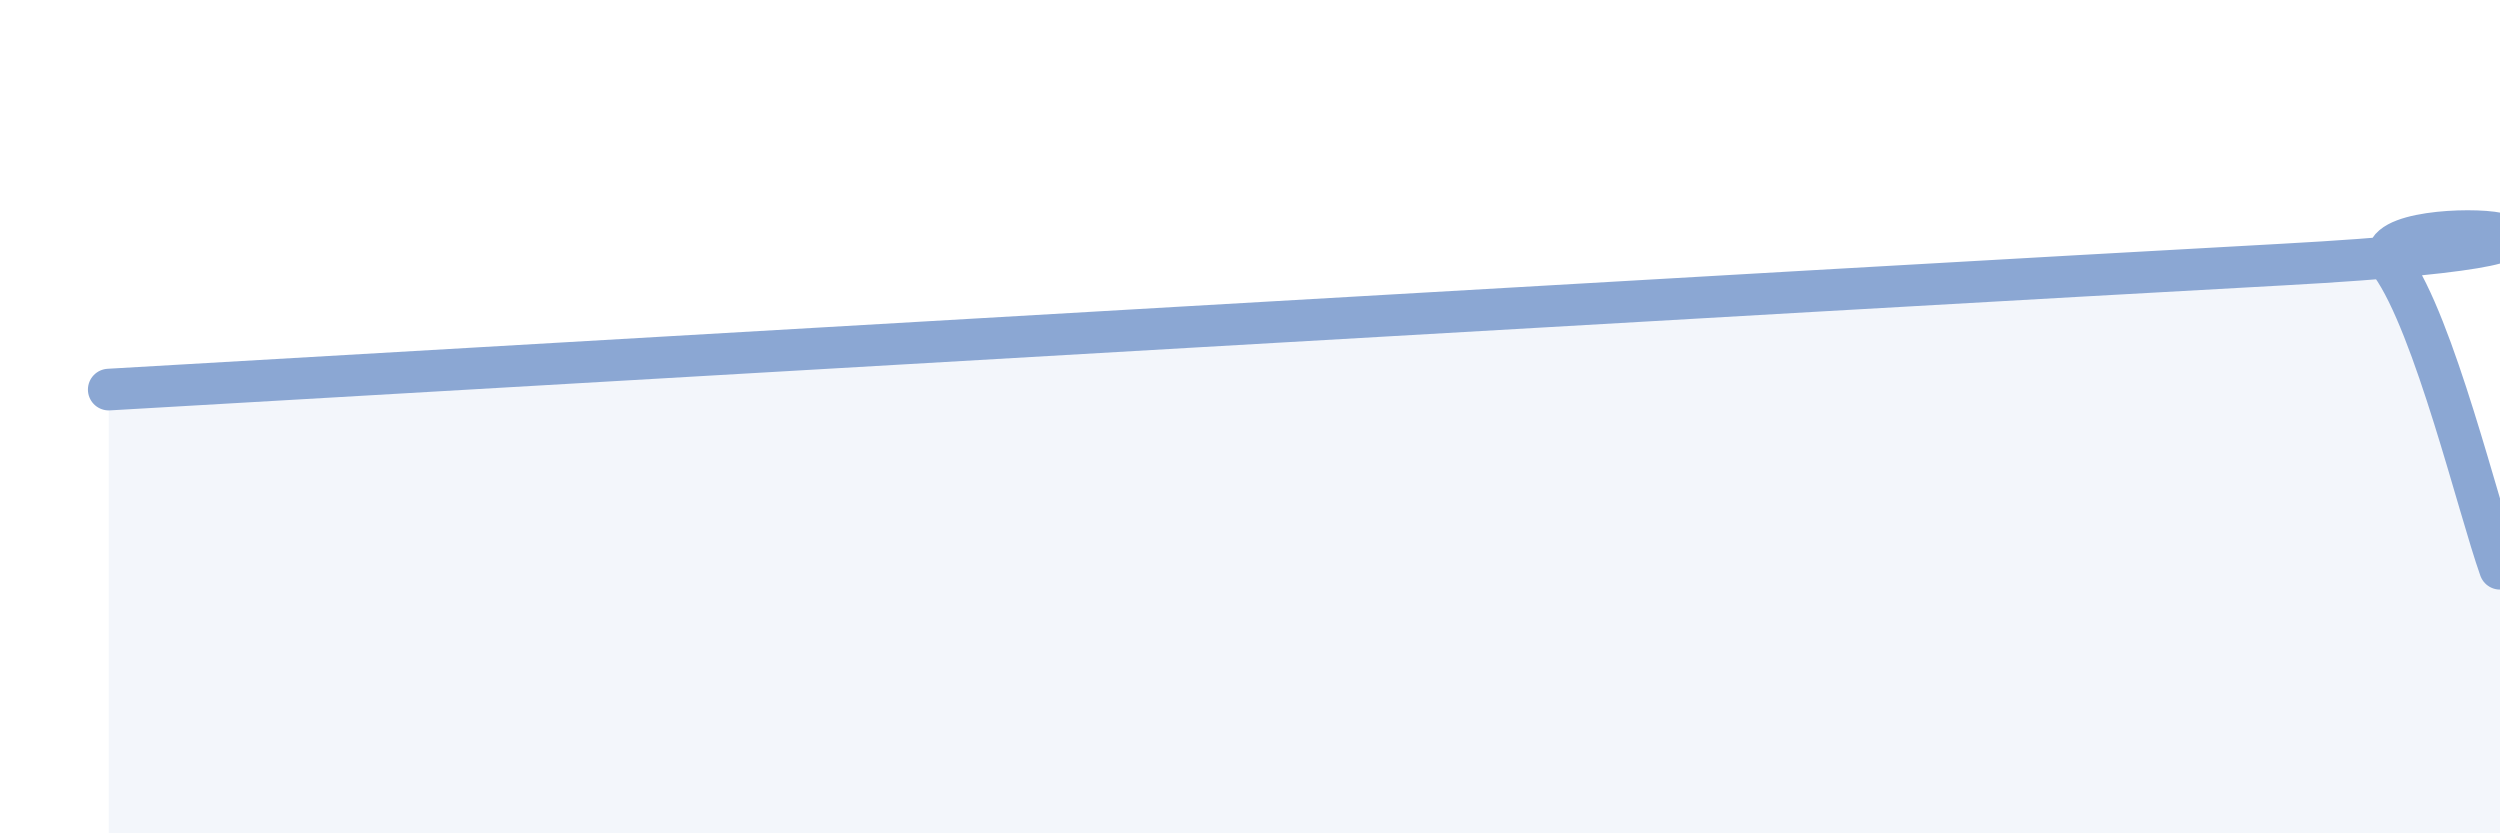
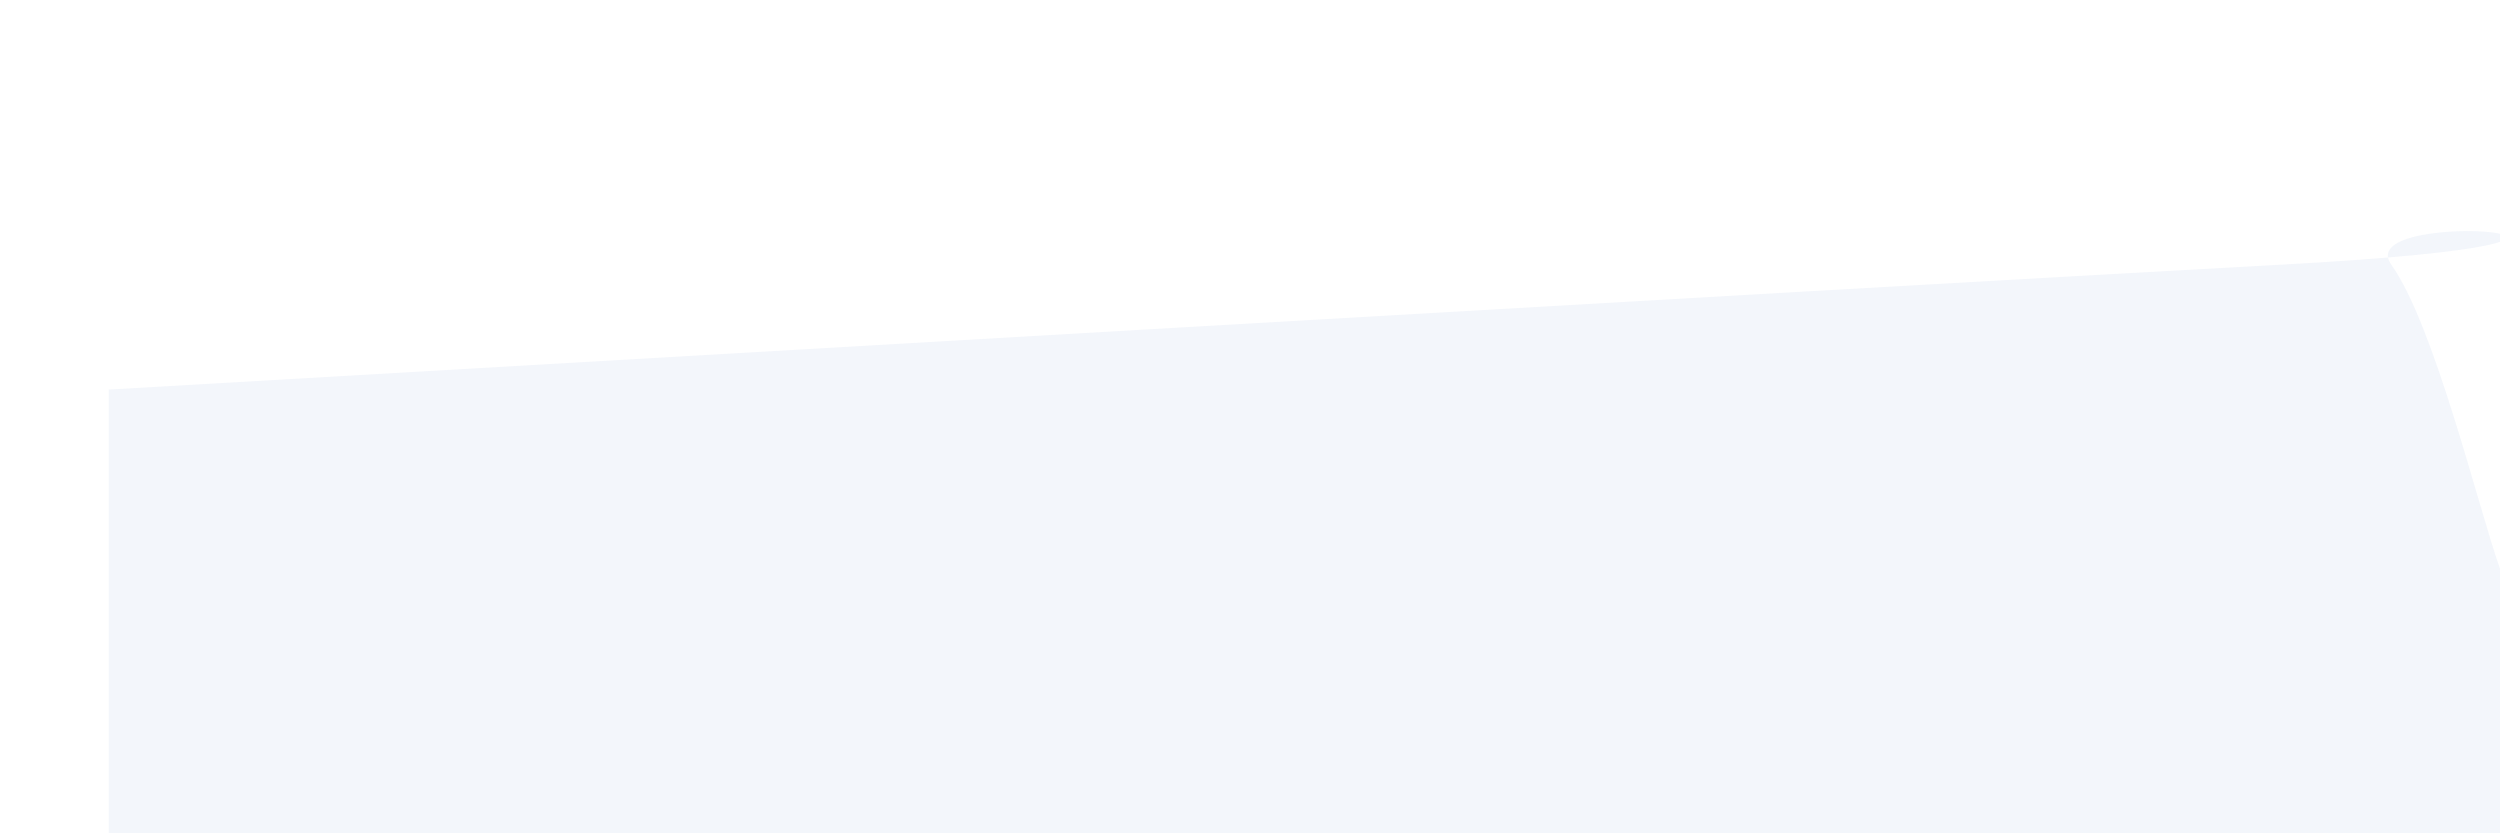
<svg xmlns="http://www.w3.org/2000/svg" width="60" height="20" viewBox="0 0 60 20">
  <path d="M 2.61,9.35 C 13.04,8.75 43.82,6.95 54.78,6.35 C 65.74,5.75 56.35,4.89 57.39,6.35 C 58.43,7.81 59.48,12.19 60,13.65L60 20L2.61 20Z" fill="#8ba7d3" opacity="0.1" stroke-linecap="round" stroke-linejoin="round" />
-   <path d="M 2.61,9.35 C 13.04,8.75 43.82,6.95 54.78,6.35 C 65.74,5.75 56.35,4.89 57.39,6.35 C 58.43,7.81 59.48,12.19 60,13.65" stroke="#8ba7d3" stroke-width="1" fill="none" stroke-linecap="round" stroke-linejoin="round" />
</svg>